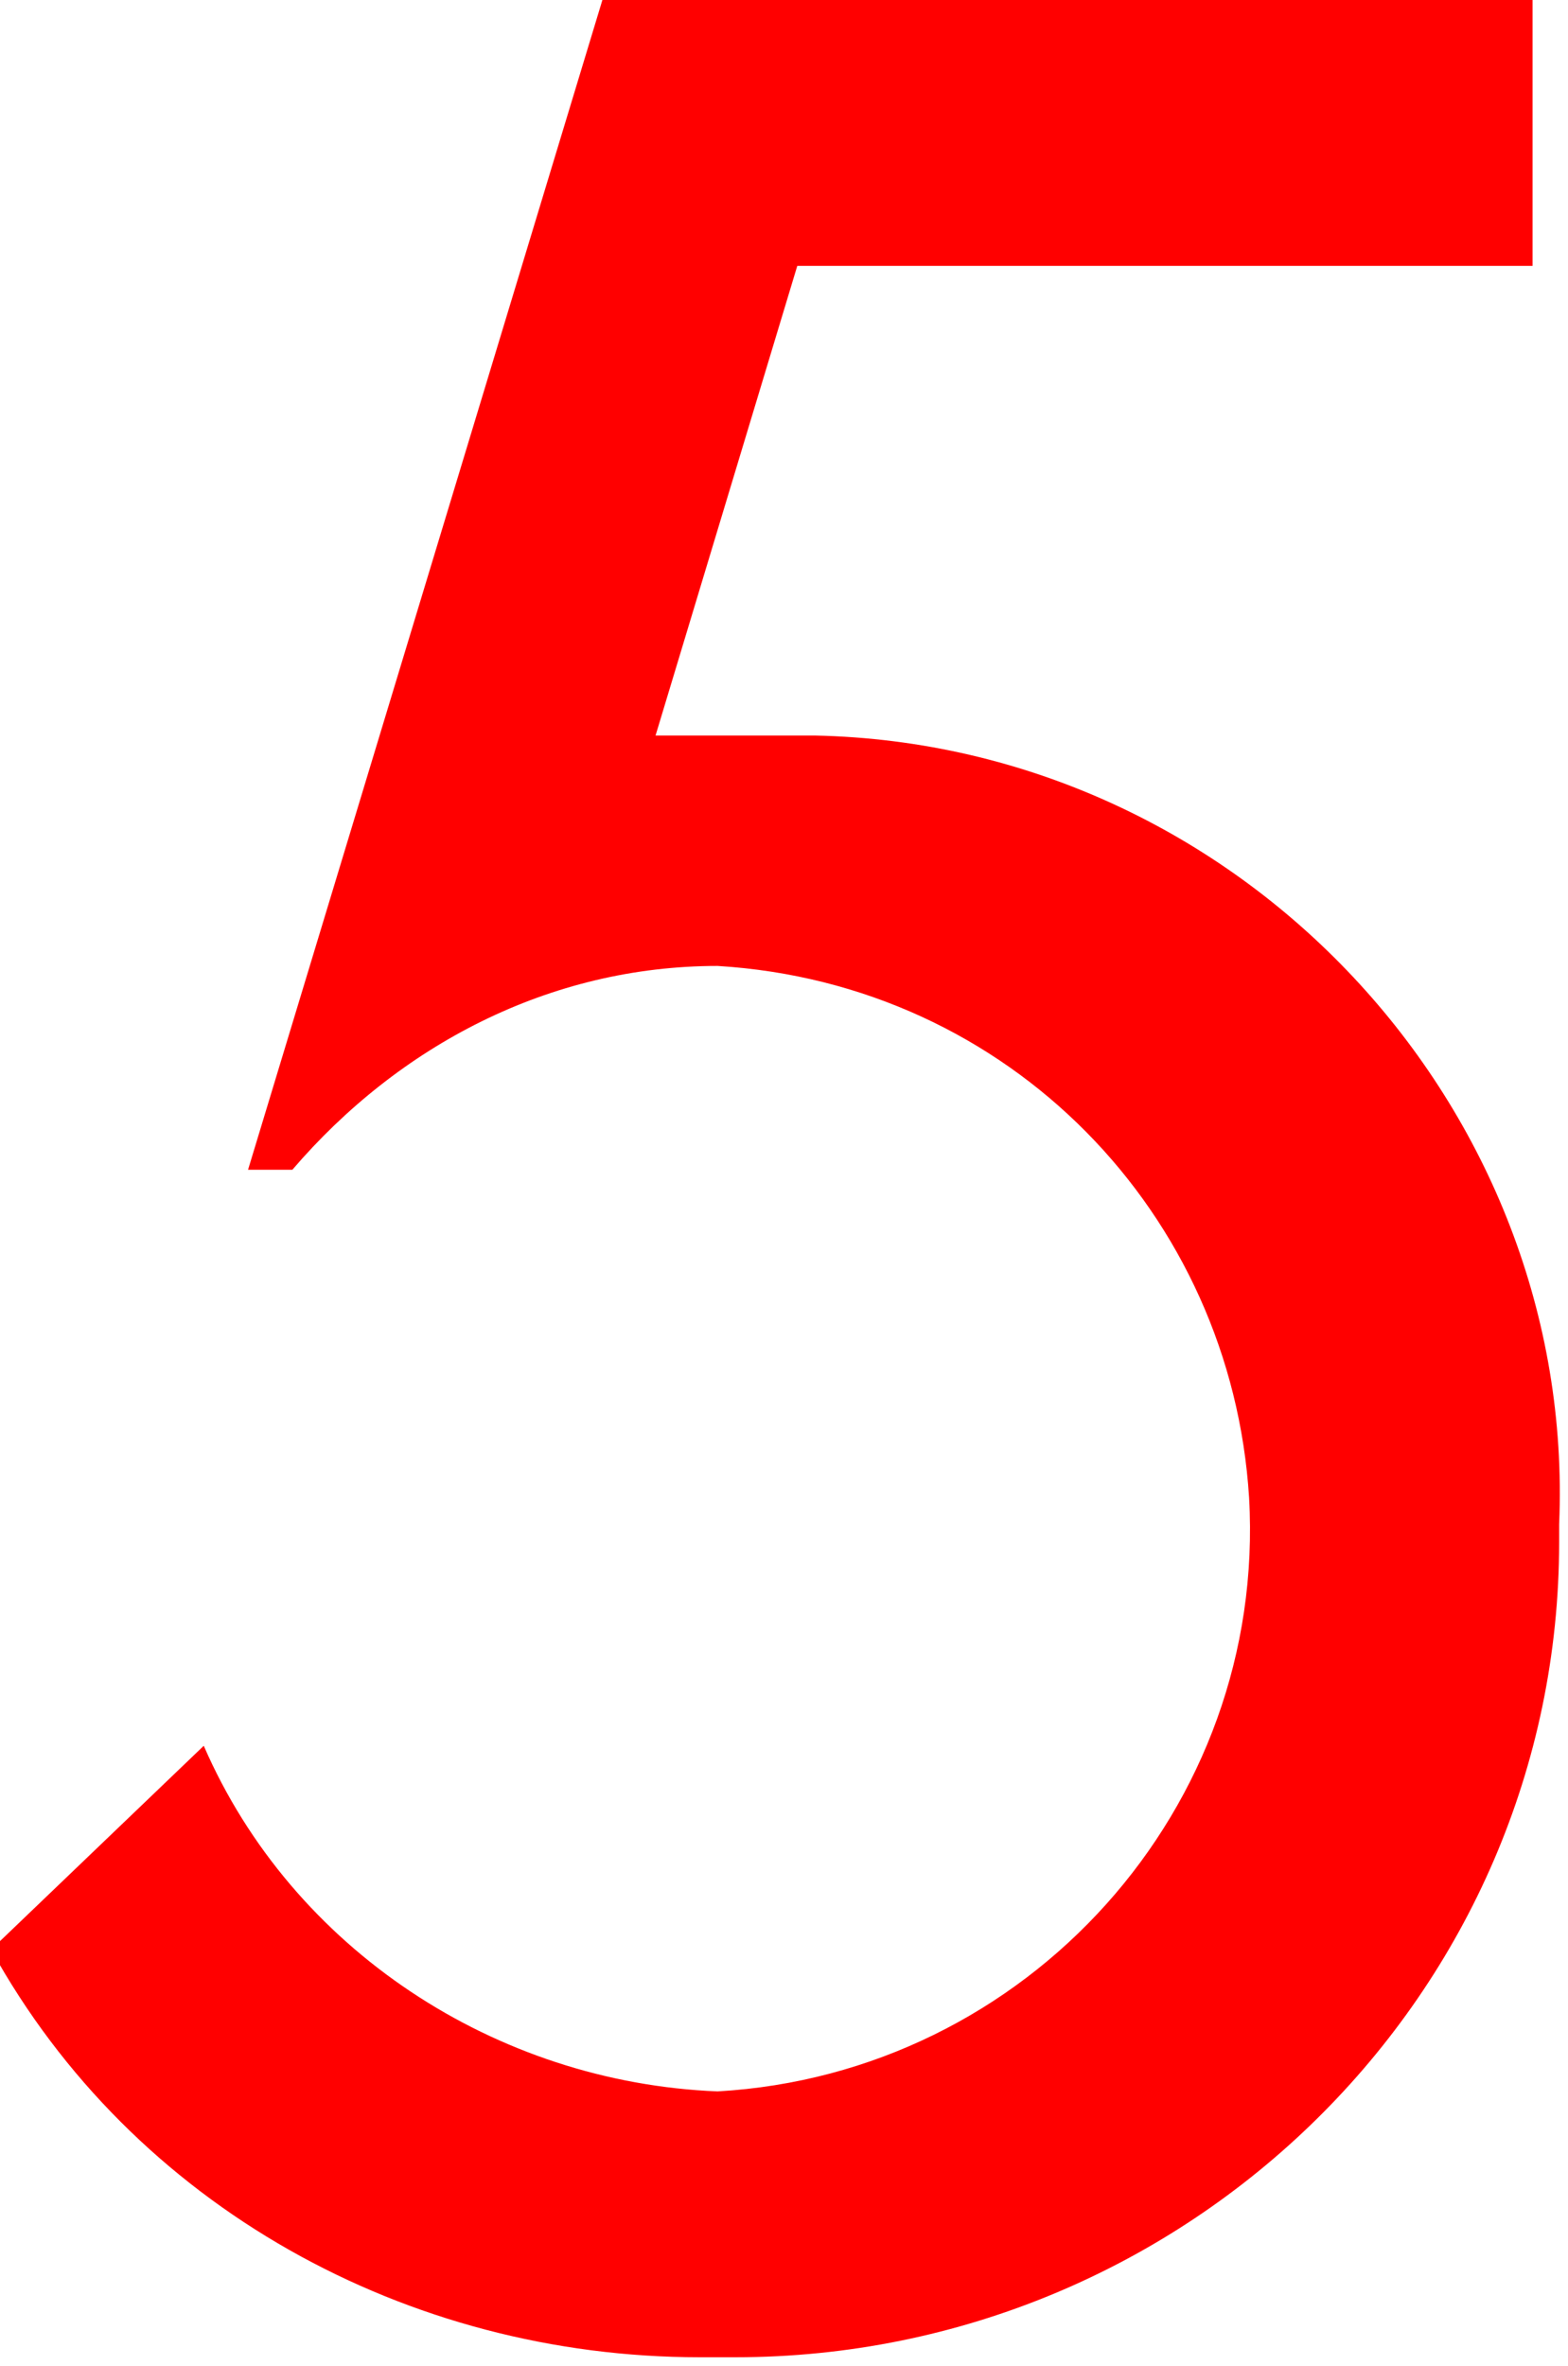
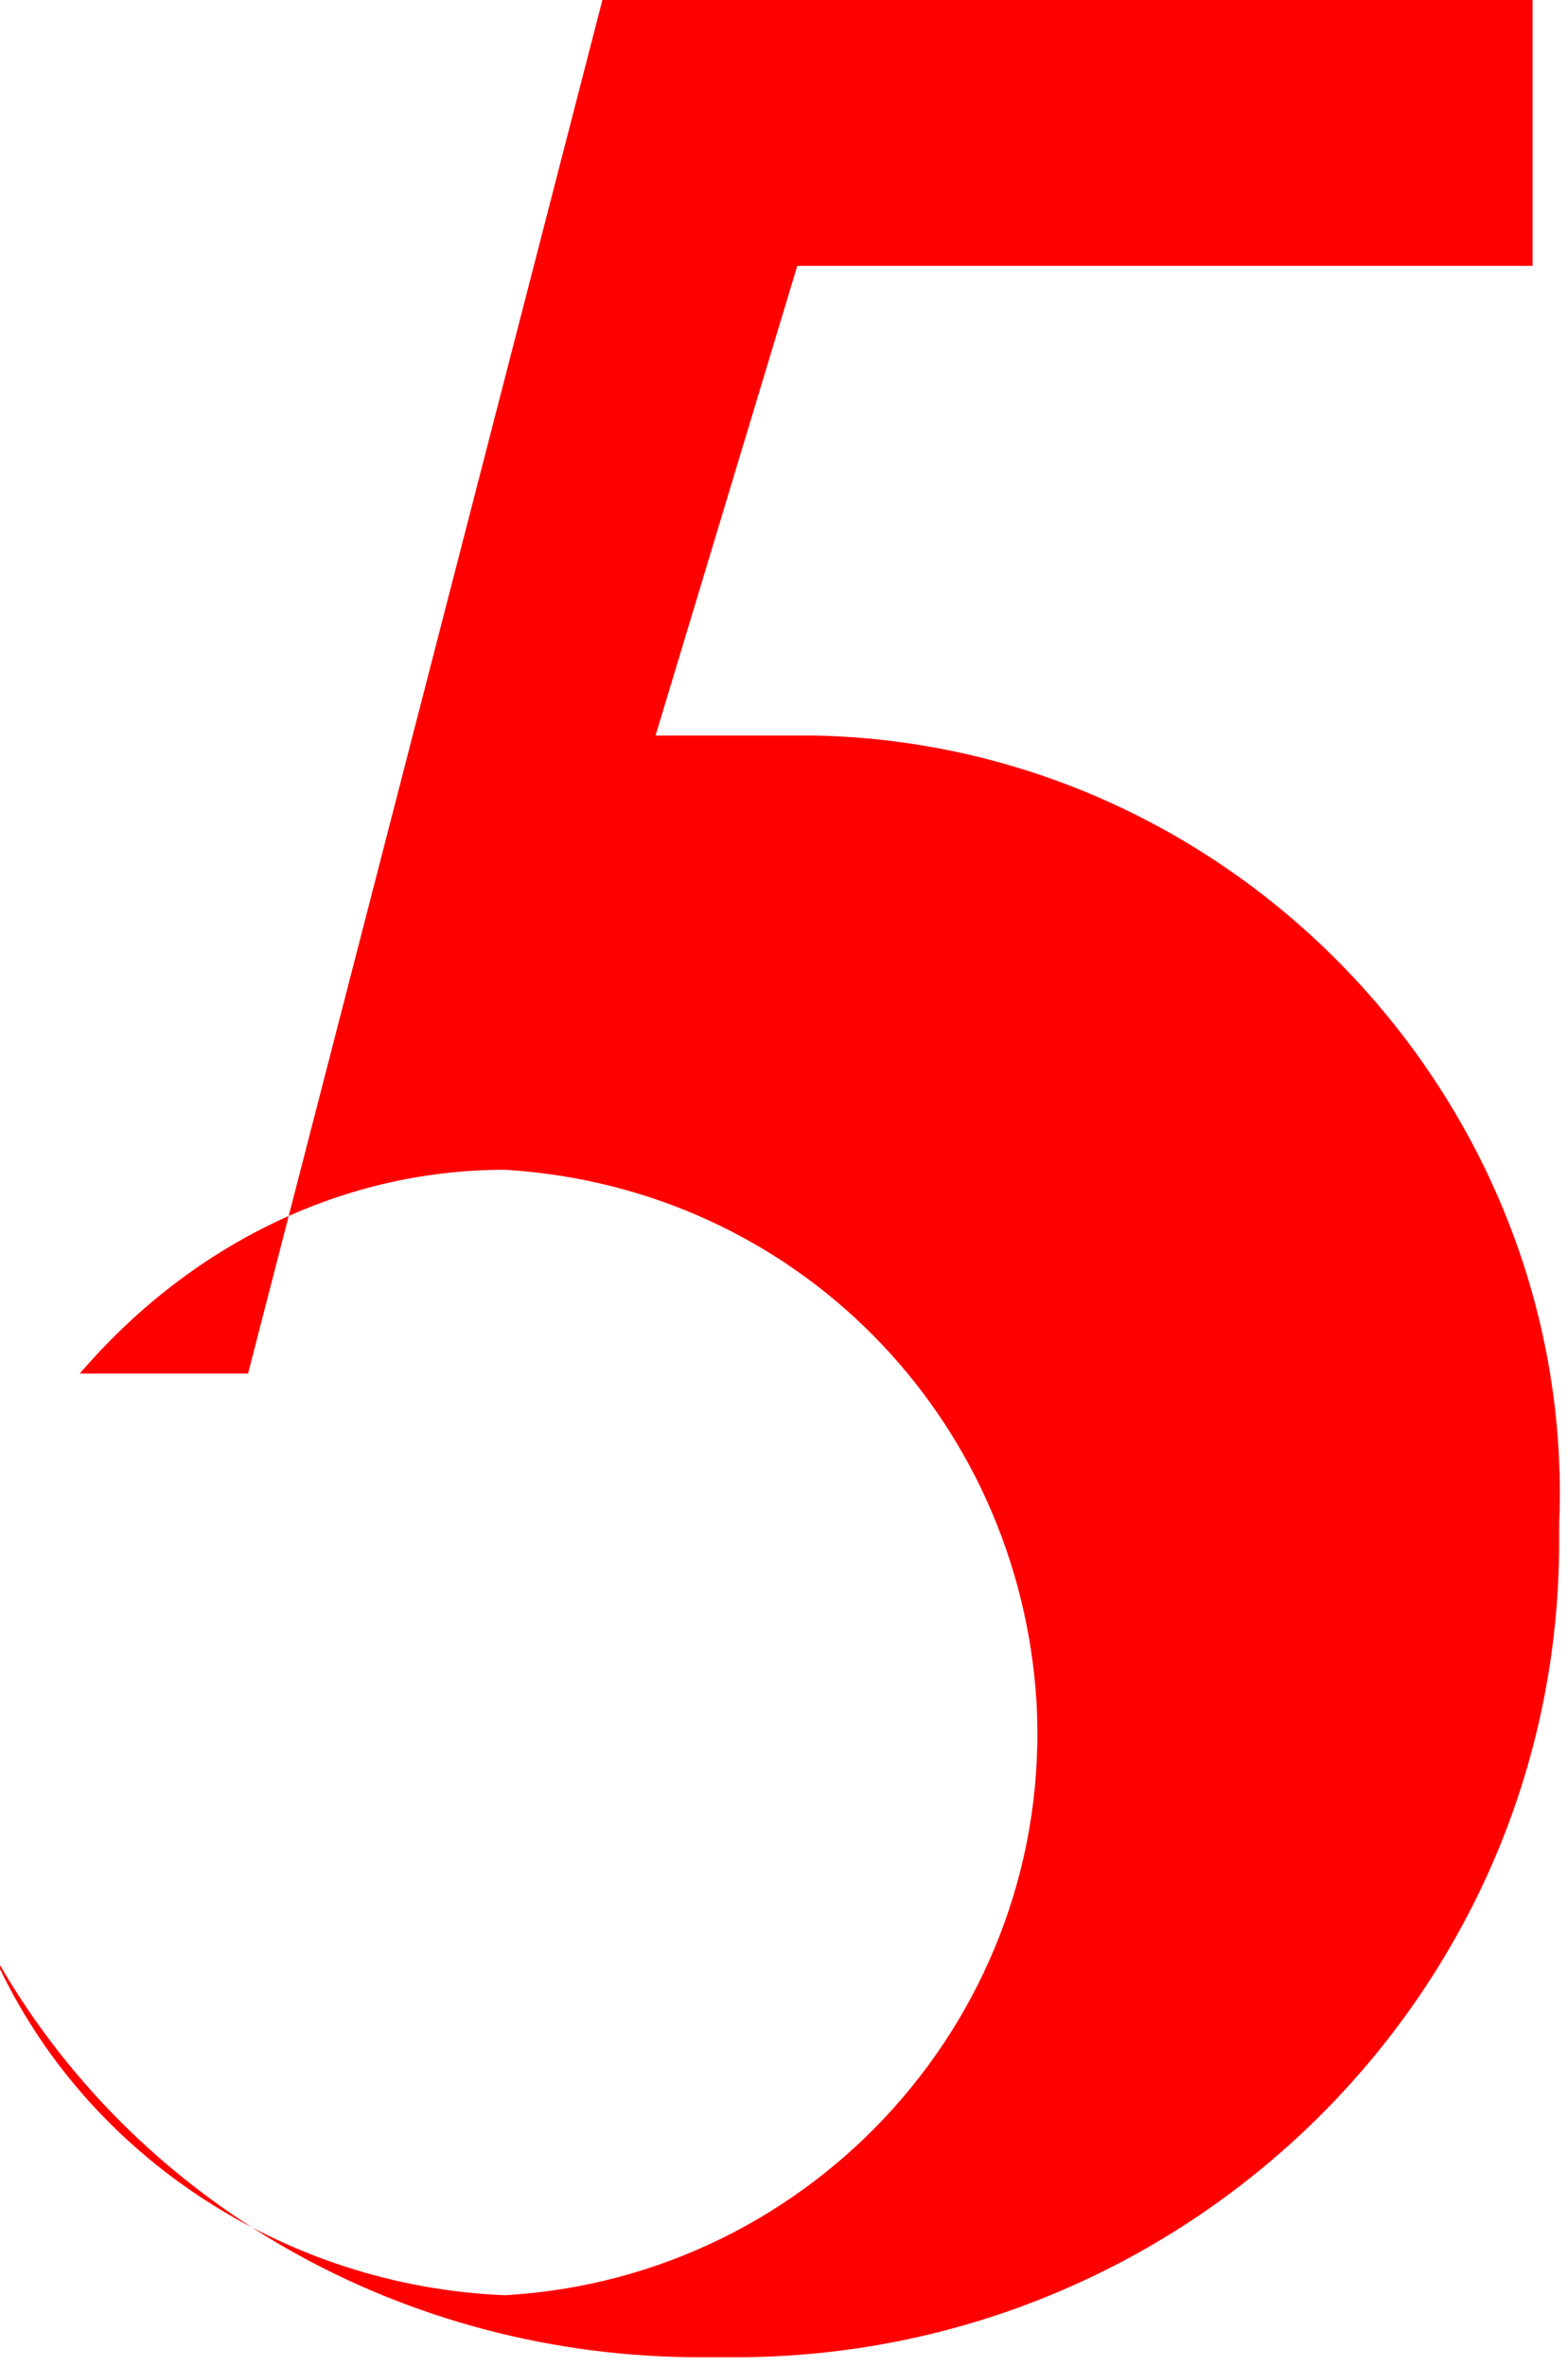
<svg xmlns="http://www.w3.org/2000/svg" version="1.1" id="レイヤー_1" x="0px" y="0px" viewBox="0 0 17.7 26.7" style="enable-background:new 0 0 17.7 26.7;" xml:space="preserve">
  <style type="text/css">
	.st0{fill:#FF0000;}
</style>
  <title>h2_5</title>
  <g id="レイヤー_2_1_">
    <g id="レイヤー_1-2">
-       <path class="st0" d="M9,3L7.4,8.3h1.8c4.8,0.1,8.6,4.2,8.4,8.9c0,0.1,0,0.1,0,0.2c0,5.1-4.2,9.2-9.3,9.2c-0.1,0-0.2,0-0.4,0    c-3.3,0-6.4-1.7-8-4.6l2.4-2.3c1,2.3,3.3,3.8,5.8,3.9c3.5-0.2,6.2-3.2,6-6.7c-0.2-3.2-2.7-5.8-6-6c-1.9,0-3.6,0.9-4.8,2.3H2.8    L6.8,0h10.5v3H9z" />
+       <path class="st0" d="M9,3L7.4,8.3h1.8c4.8,0.1,8.6,4.2,8.4,8.9c0,0.1,0,0.1,0,0.2c0,5.1-4.2,9.2-9.3,9.2c-0.1,0-0.2,0-0.4,0    c-3.3,0-6.4-1.7-8-4.6c1,2.3,3.3,3.8,5.8,3.9c3.5-0.2,6.2-3.2,6-6.7c-0.2-3.2-2.7-5.8-6-6c-1.9,0-3.6,0.9-4.8,2.3H2.8    L6.8,0h10.5v3H9z" />
    </g>
  </g>
</svg>